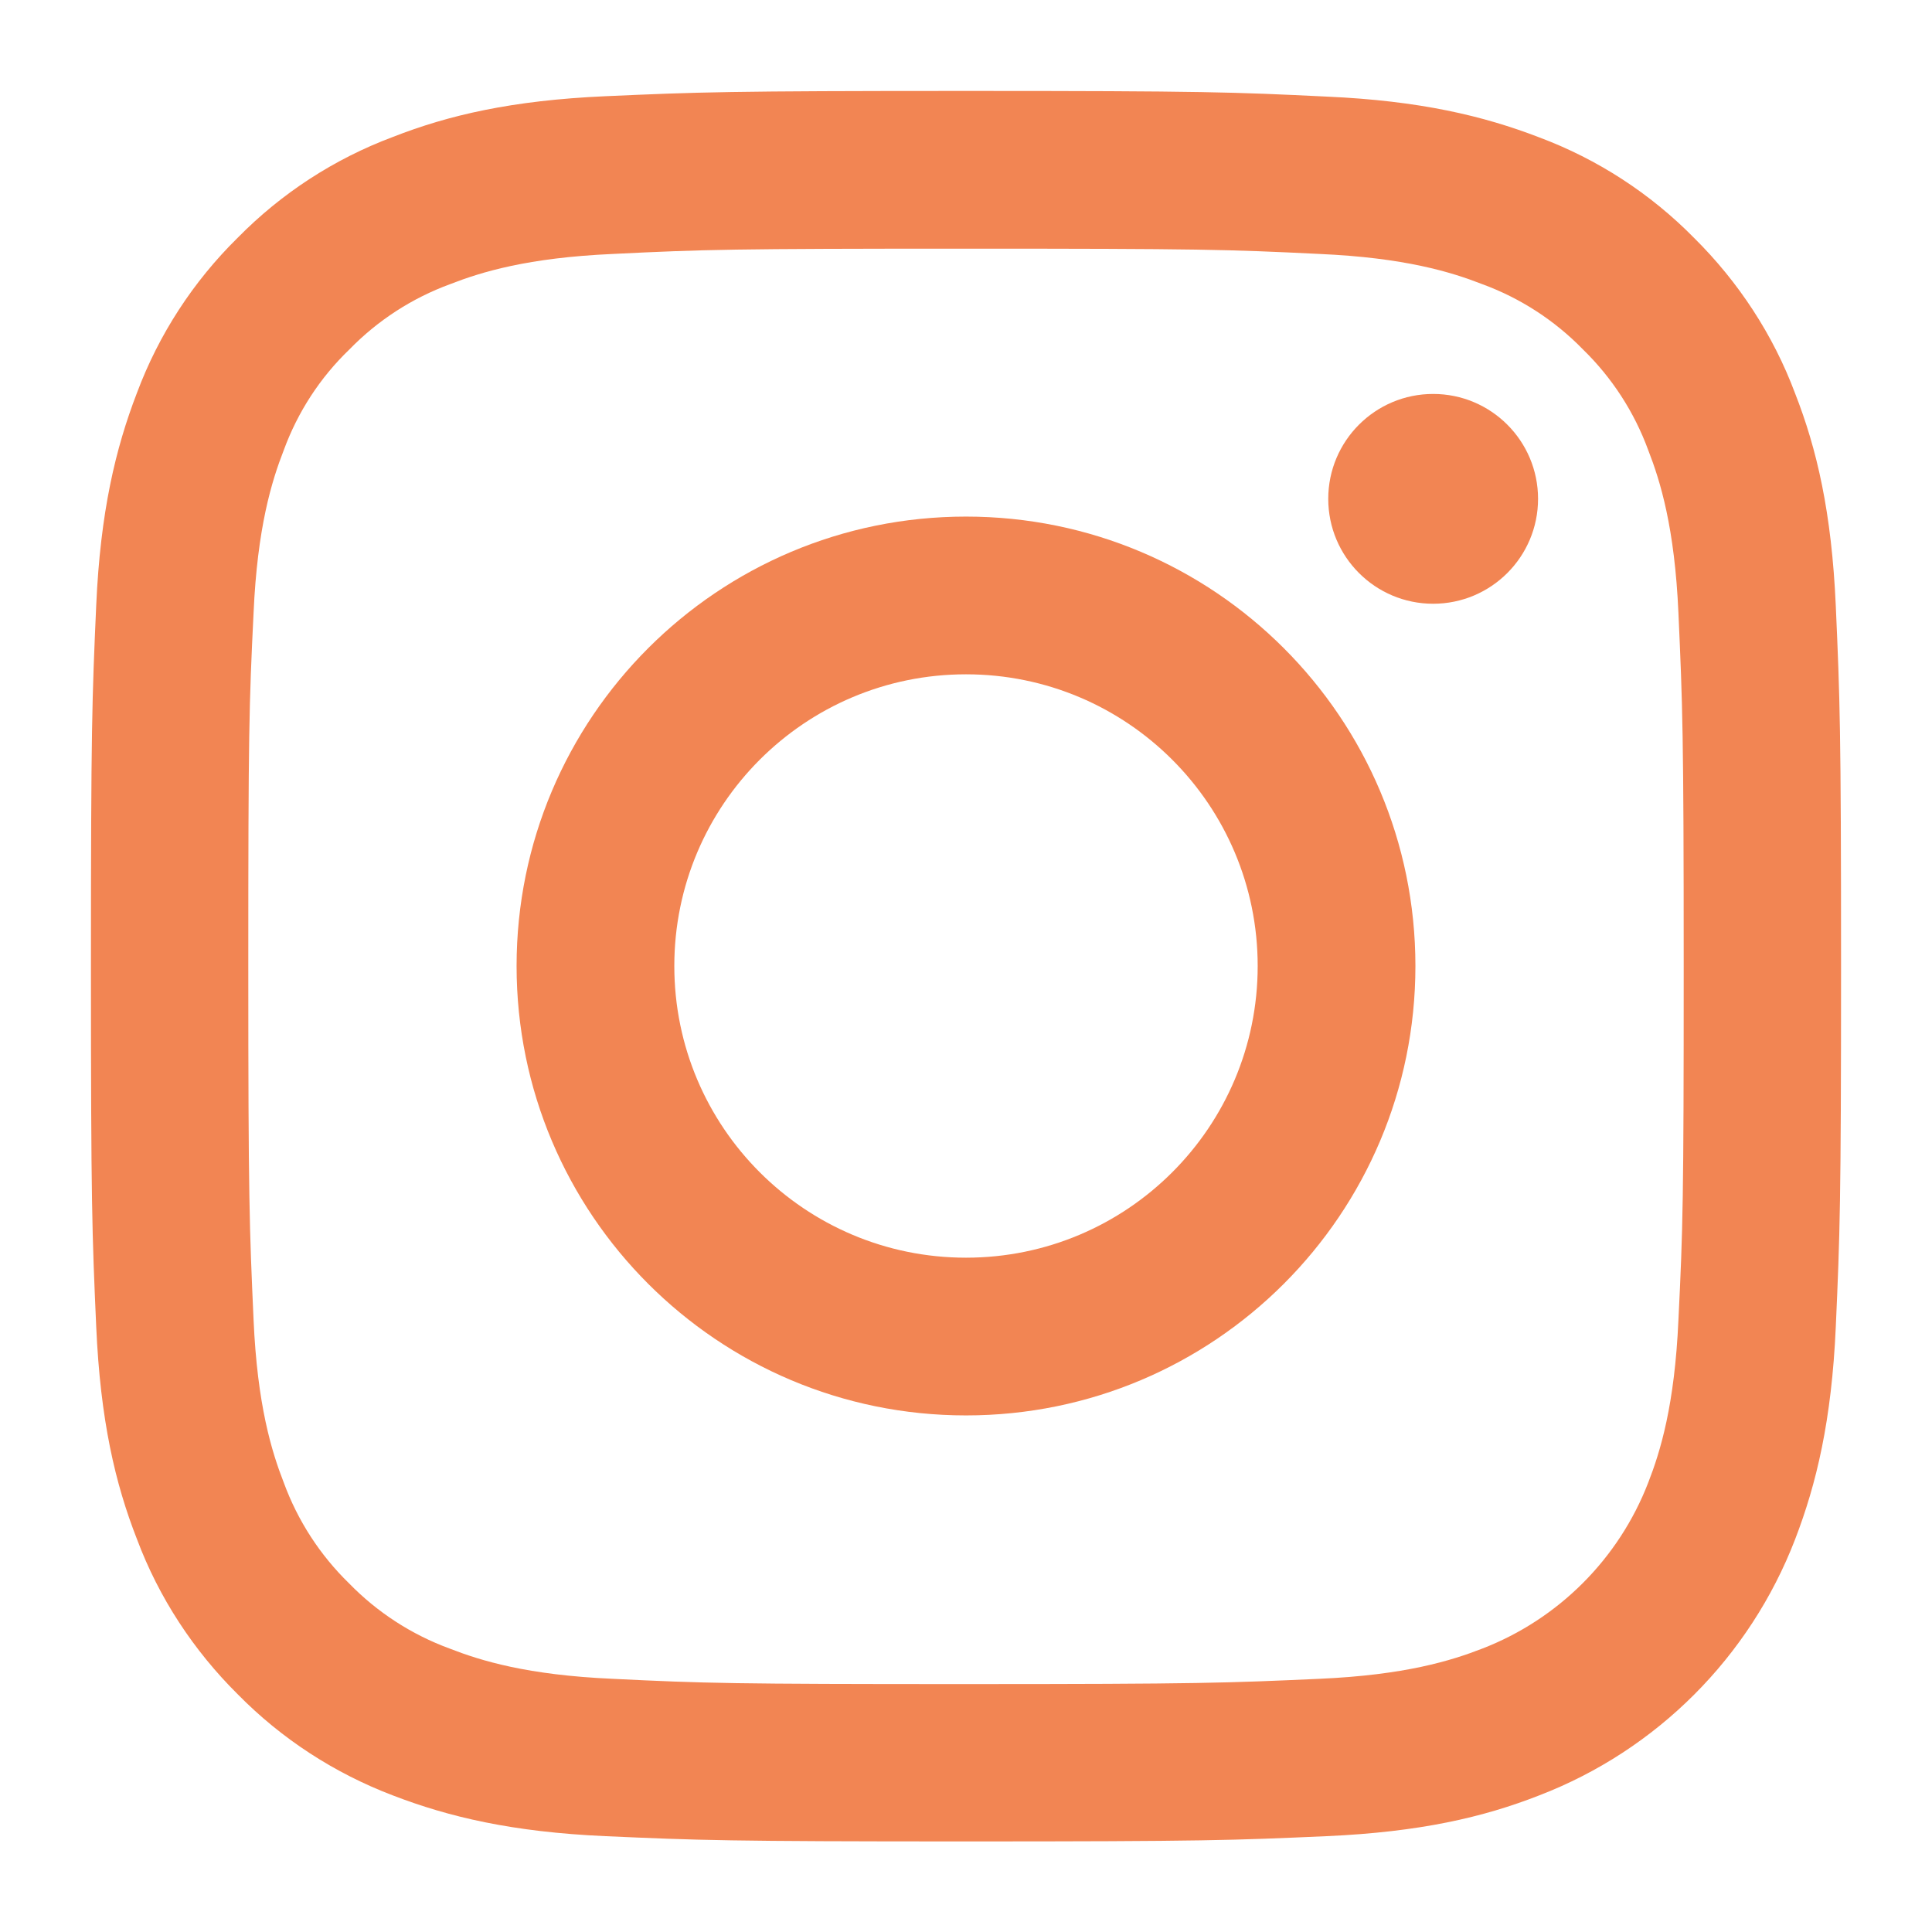
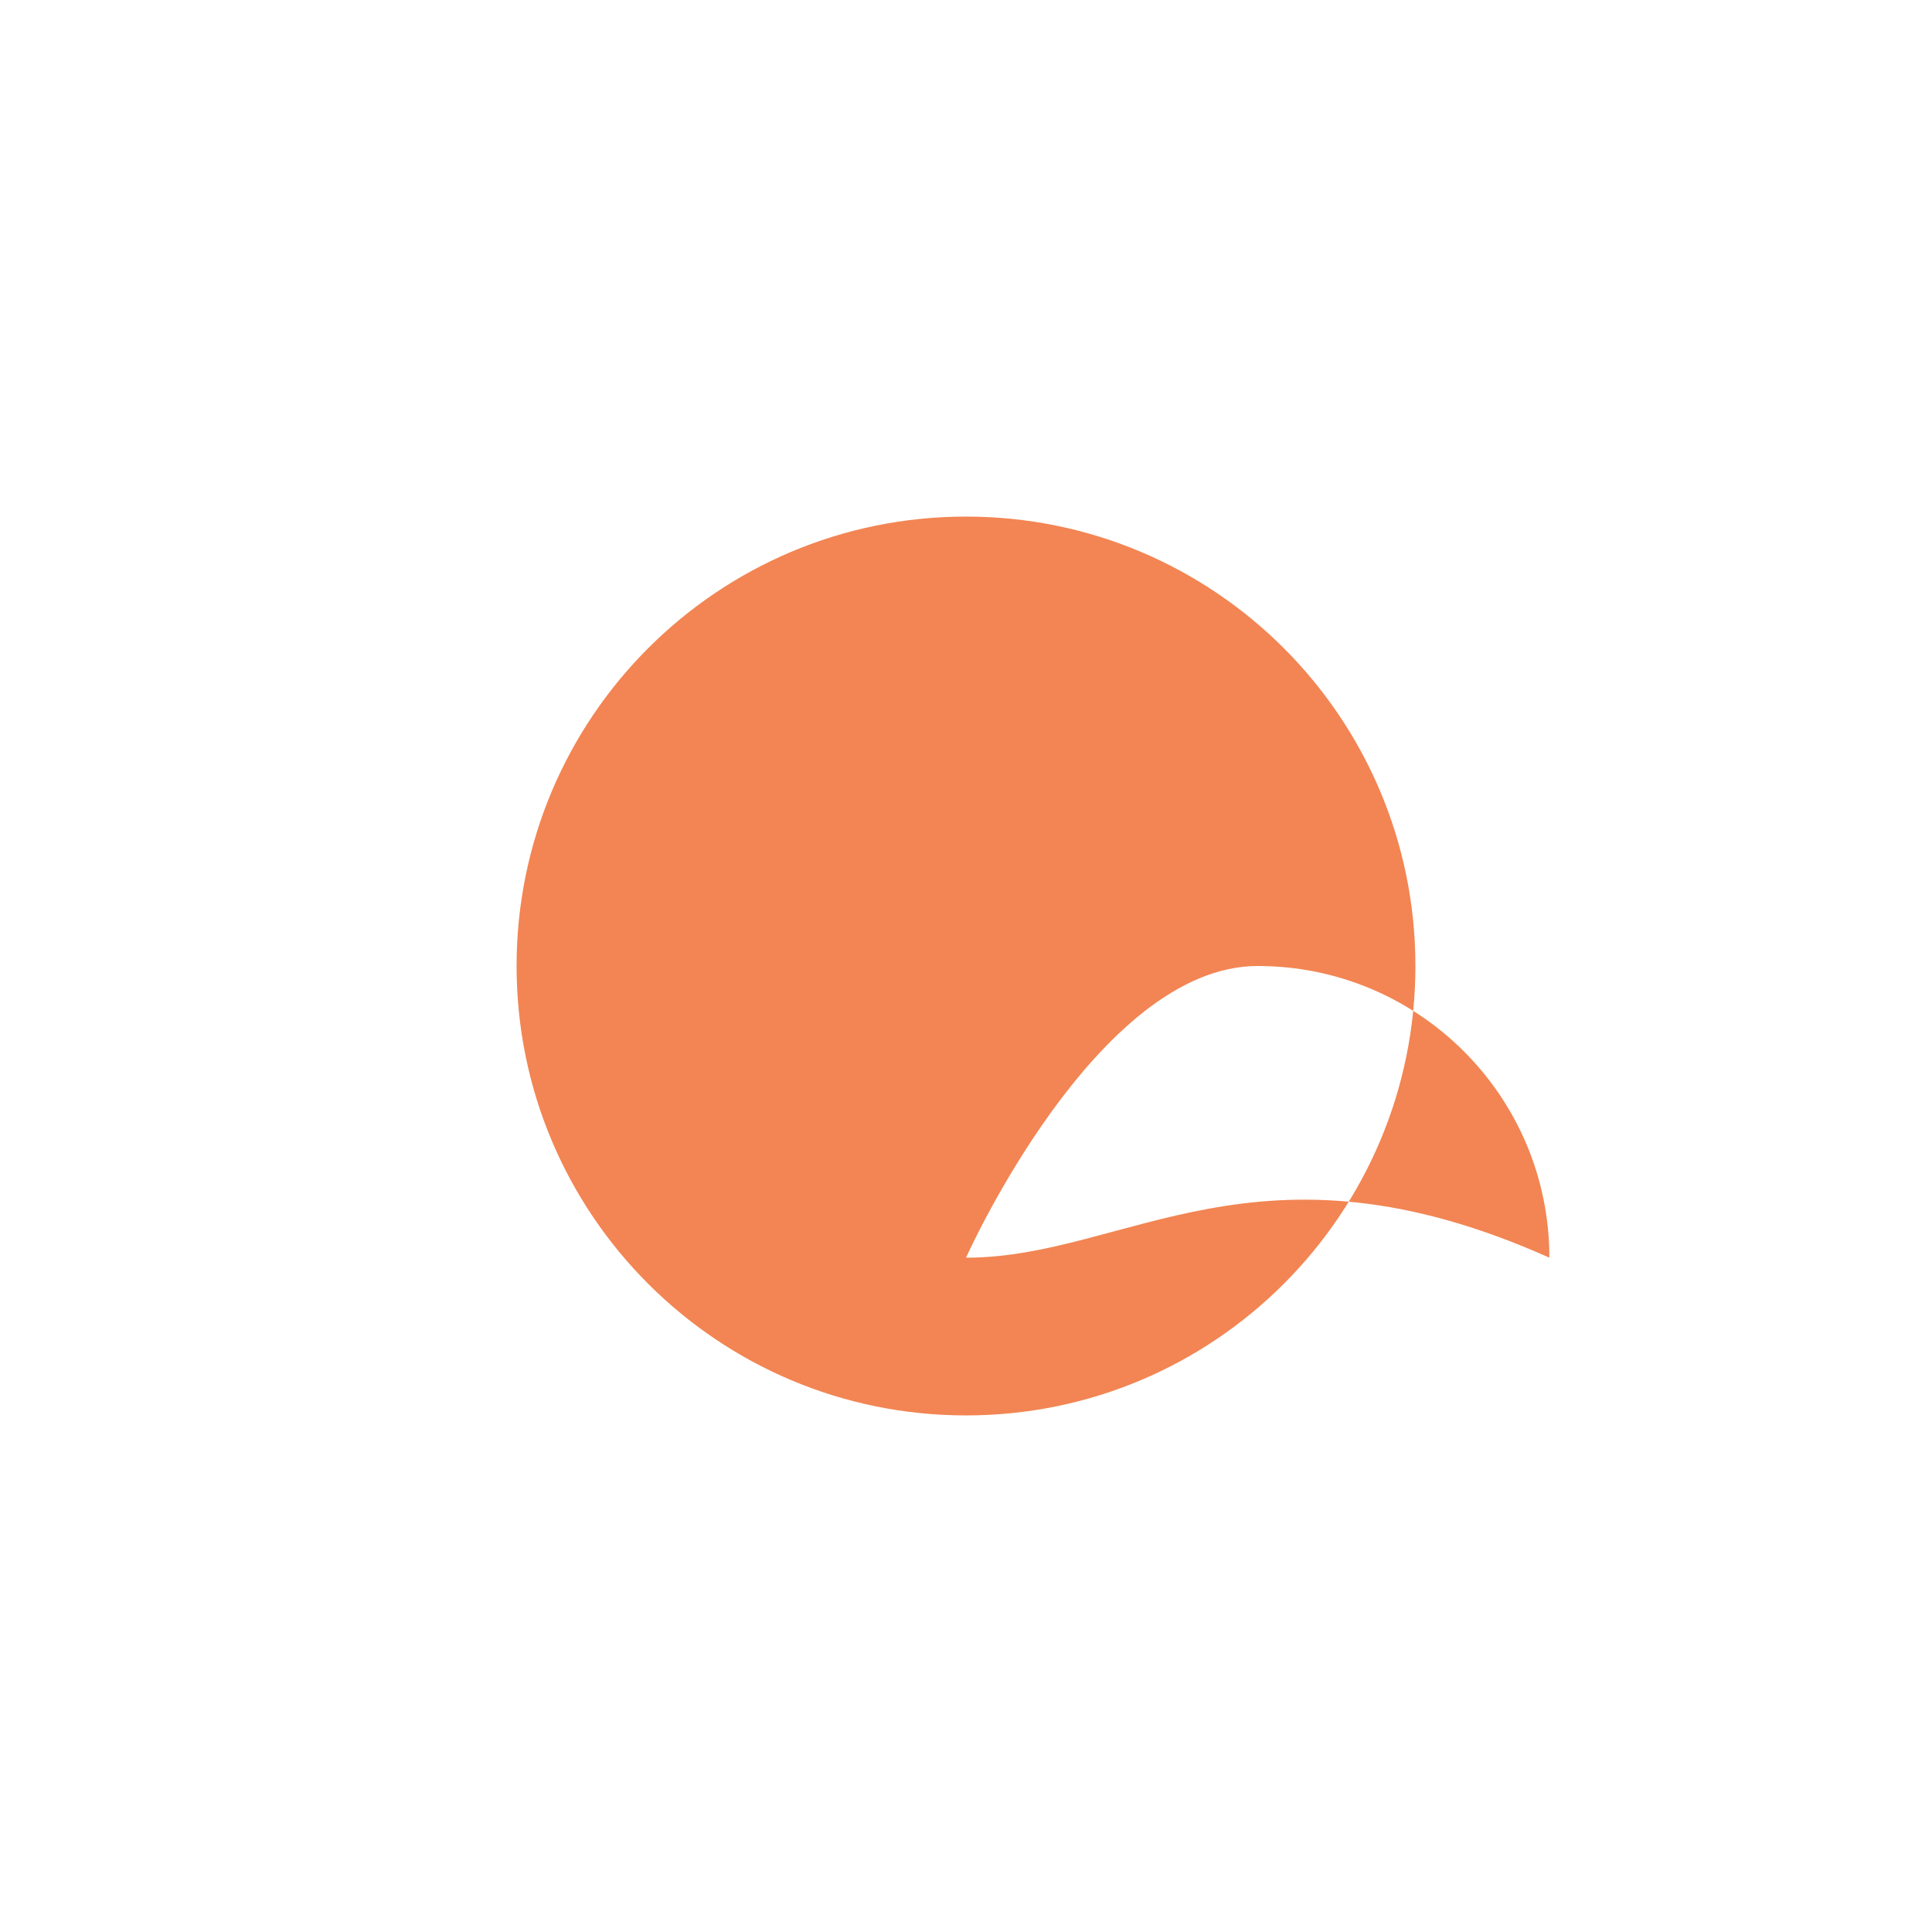
<svg xmlns="http://www.w3.org/2000/svg" version="1.1" id="Layer_1" x="0px" y="0px" viewBox="0 0 512 512" style="enable-background:new 0 0 512 512;" xml:space="preserve">
  <style type="text/css">
	.st0{fill:#F28553;}
</style>
  <g>
-     <path class="st0" d="M256,65.9c61.9,0,69.3,0.2,93.7,1.4c22.6,1,34.9,4.8,43.1,8c10.1,3.7,19.2,9.6,26.7,17.3   c7.7,7.5,13.6,16.6,17.3,26.7c3.2,8.2,7,20.5,8,43.1c1.1,24.5,1.4,31.8,1.4,93.7s-0.2,69.3-1.4,93.7c-1,22.6-4.8,34.9-8,43.1   c-7.8,20.2-23.8,36.2-44,44c-8.2,3.2-20.5,7-43.1,8c-24.4,1.1-31.8,1.4-93.7,1.4s-69.3-0.2-93.7-1.4c-22.6-1-34.9-4.8-43.1-8   c-10.1-3.7-19.2-9.6-26.7-17.3c-7.7-7.5-13.6-16.6-17.3-26.7c-3.2-8.2-7-20.5-8-43.1c-1.1-24.5-1.4-31.8-1.4-93.7   s0.2-69.3,1.4-93.7c1-22.6,4.8-34.9,8-43.1c3.7-10.1,9.6-19.2,17.4-26.7c7.5-7.7,16.6-13.6,26.7-17.3c8.2-3.2,20.5-7,43.1-8   C186.7,66.1,194.1,65.9,256,65.9 M256,24.1c-63,0-70.9,0.3-95.6,1.4c-24.7,1.1-41.5,5-56.3,10.8C88.6,42.1,74.6,51.2,63,63   c-11.8,11.6-20.9,25.6-26.7,41.1c-5.7,14.8-9.7,31.6-10.8,56.3c-1.1,24.7-1.4,32.6-1.4,95.6s0.3,70.9,1.4,95.6   c1.1,24.7,5,41.5,10.8,56.3c5.8,15.5,15,29.5,26.7,41.1c11.6,11.8,25.6,20.9,41.1,26.8c14.8,5.7,31.6,9.7,56.3,10.8   c24.7,1.1,32.6,1.4,95.6,1.4s70.9-0.3,95.6-1.4c24.7-1.1,41.5-5,56.3-10.8c31.2-12,55.8-36.7,67.8-67.8   c5.7-14.8,9.7-31.6,10.8-56.3c1.1-24.7,1.4-32.6,1.4-95.6s-0.3-70.9-1.4-95.6c-1.1-24.7-5-41.5-10.8-56.3   c-5.8-15.5-15-29.5-26.7-41.1c-11.6-11.8-25.6-20.9-41.1-26.7c-14.8-5.7-31.6-9.7-56.3-10.8C326.9,24.4,319,24.1,256,24.1L256,24.1   z" />
-     <path class="st0" d="M256,136.9c-65.8,0-119.1,53.3-119.1,119.1S190.2,375.1,256,375.1S375.1,321.8,375.1,256l0,0   C375.1,190.2,321.8,136.9,256,136.9z M256,333.3c-42.7,0-77.3-34.6-77.3-77.3s34.6-77.3,77.3-77.3s77.3,34.6,77.3,77.3c0,0,0,0,0,0   C333.3,298.7,298.7,333.3,256,333.3z" />
-     <circle class="st0" cx="379.8" cy="132.2" r="27.8" />
+     <path class="st0" d="M256,136.9c-65.8,0-119.1,53.3-119.1,119.1S190.2,375.1,256,375.1S375.1,321.8,375.1,256l0,0   C375.1,190.2,321.8,136.9,256,136.9z M256,333.3s34.6-77.3,77.3-77.3s77.3,34.6,77.3,77.3c0,0,0,0,0,0   C333.3,298.7,298.7,333.3,256,333.3z" />
  </g>
</svg>